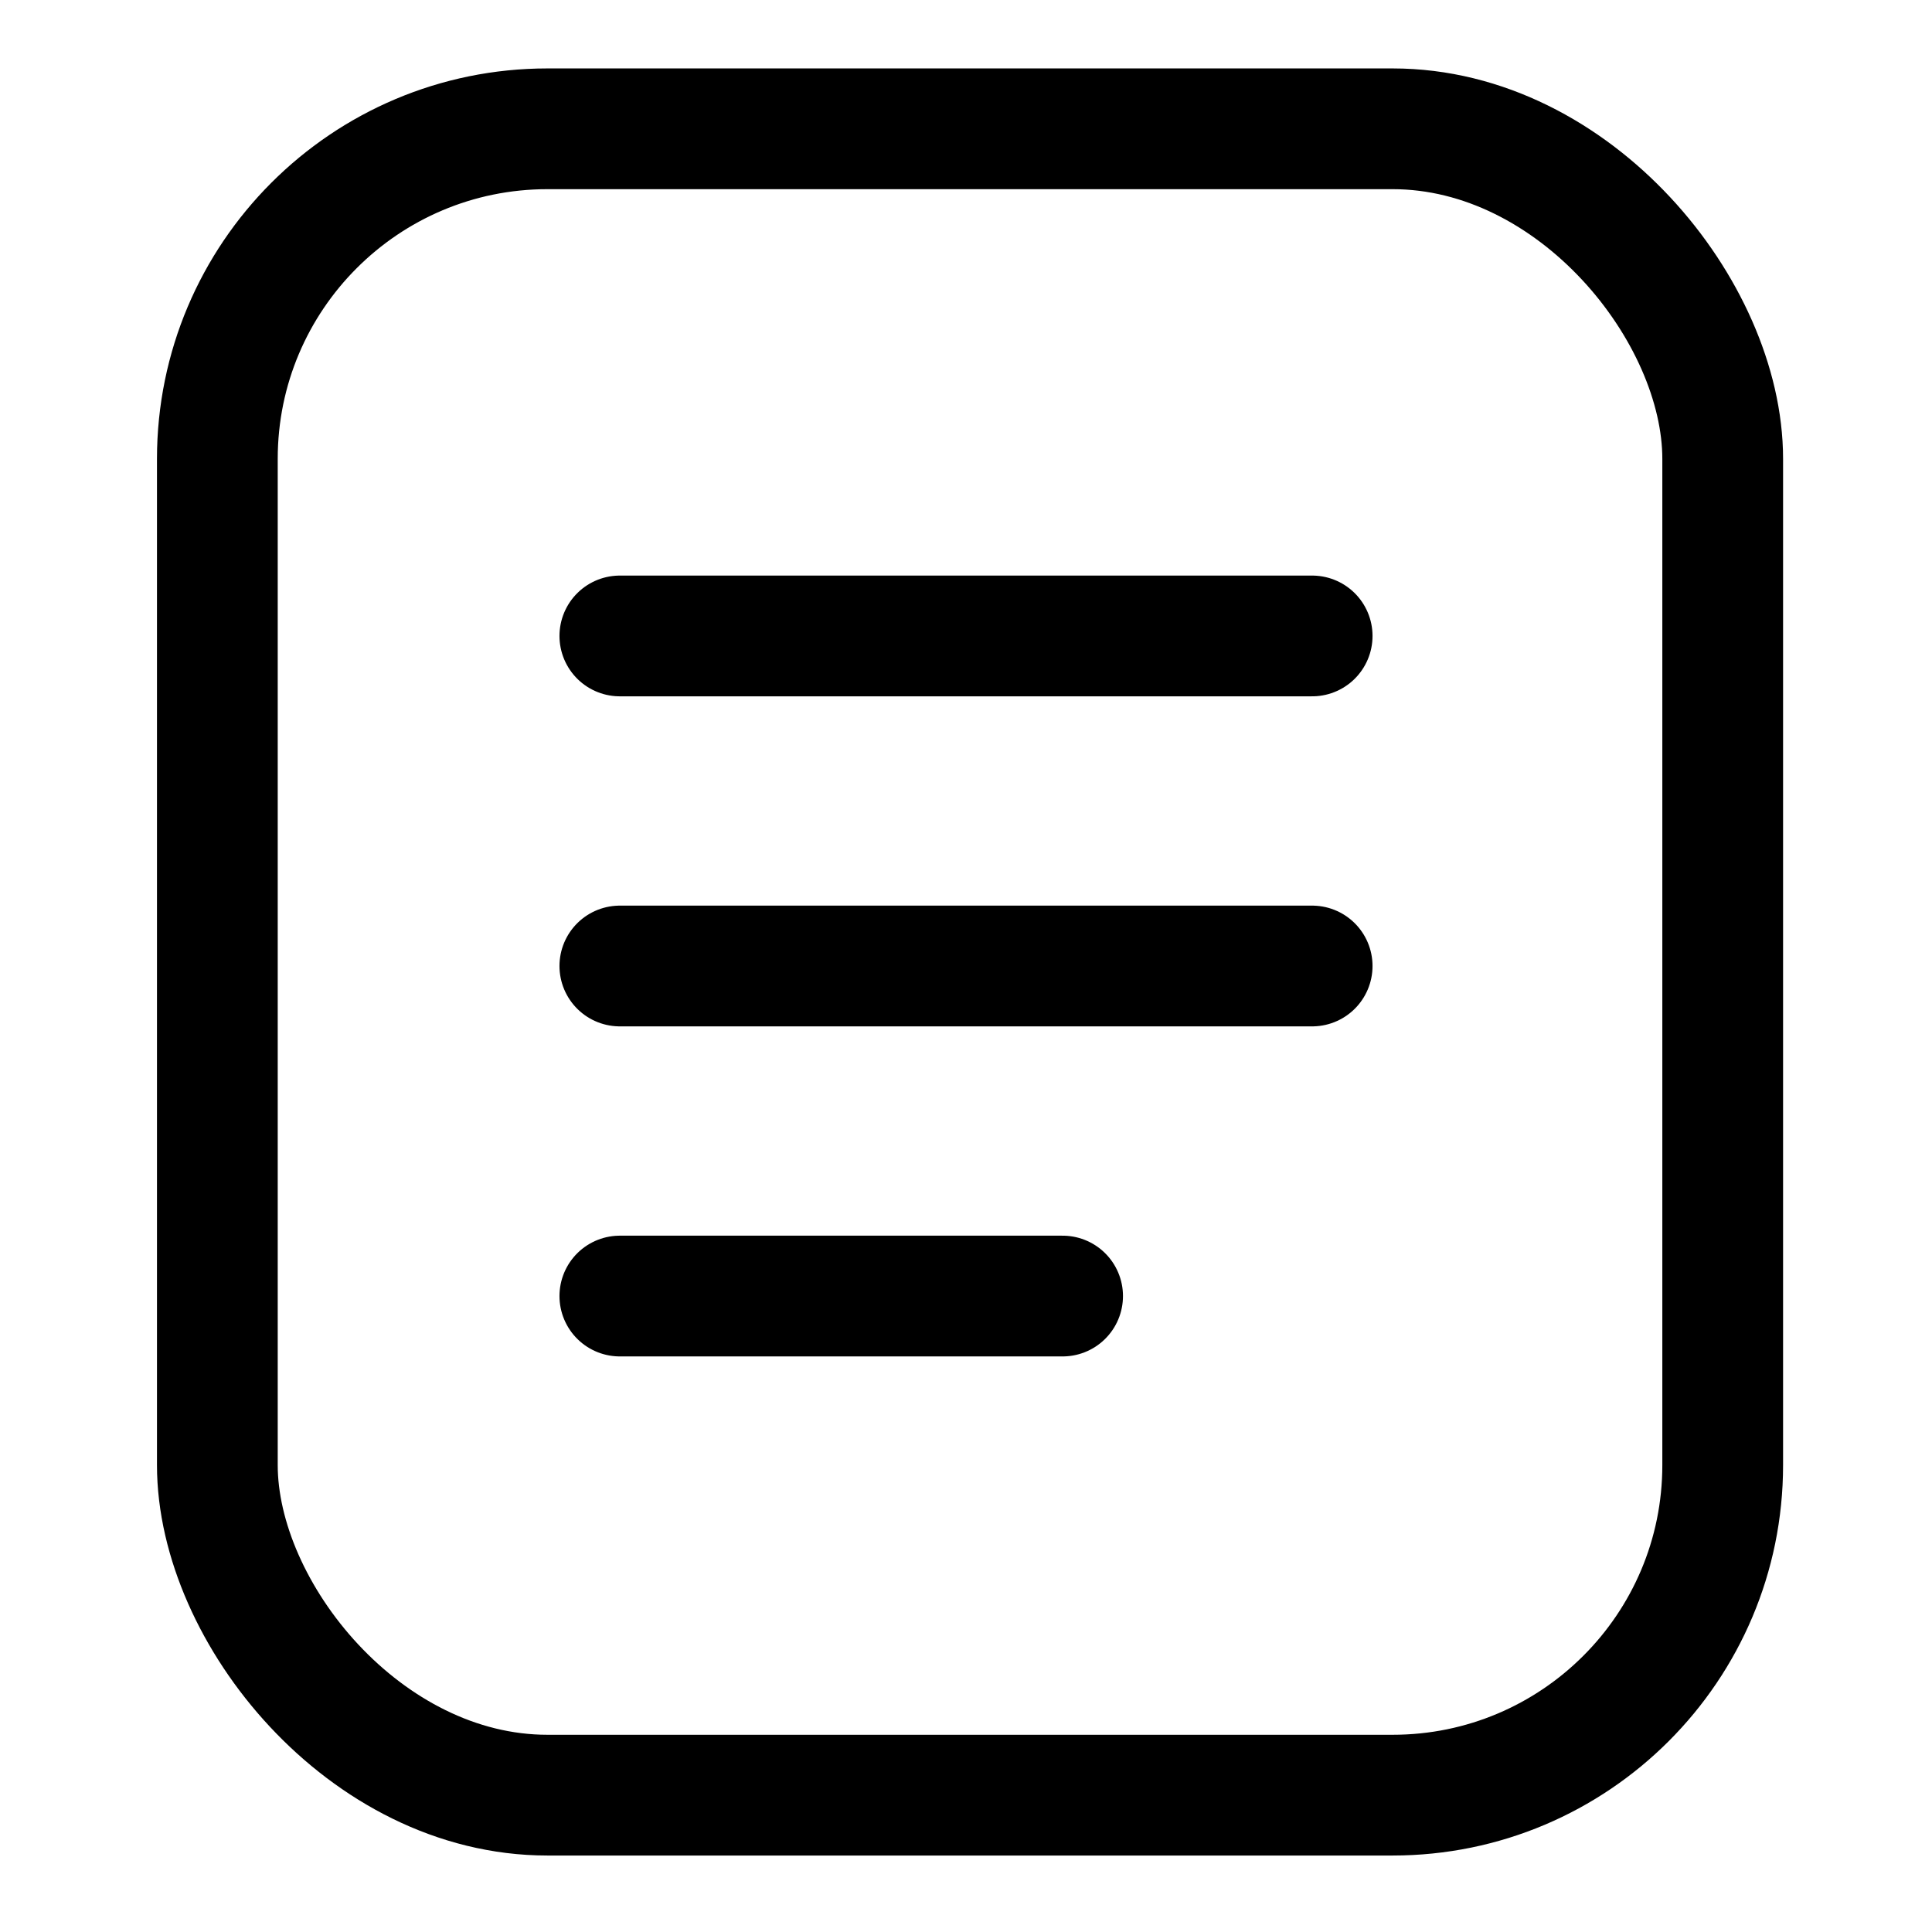
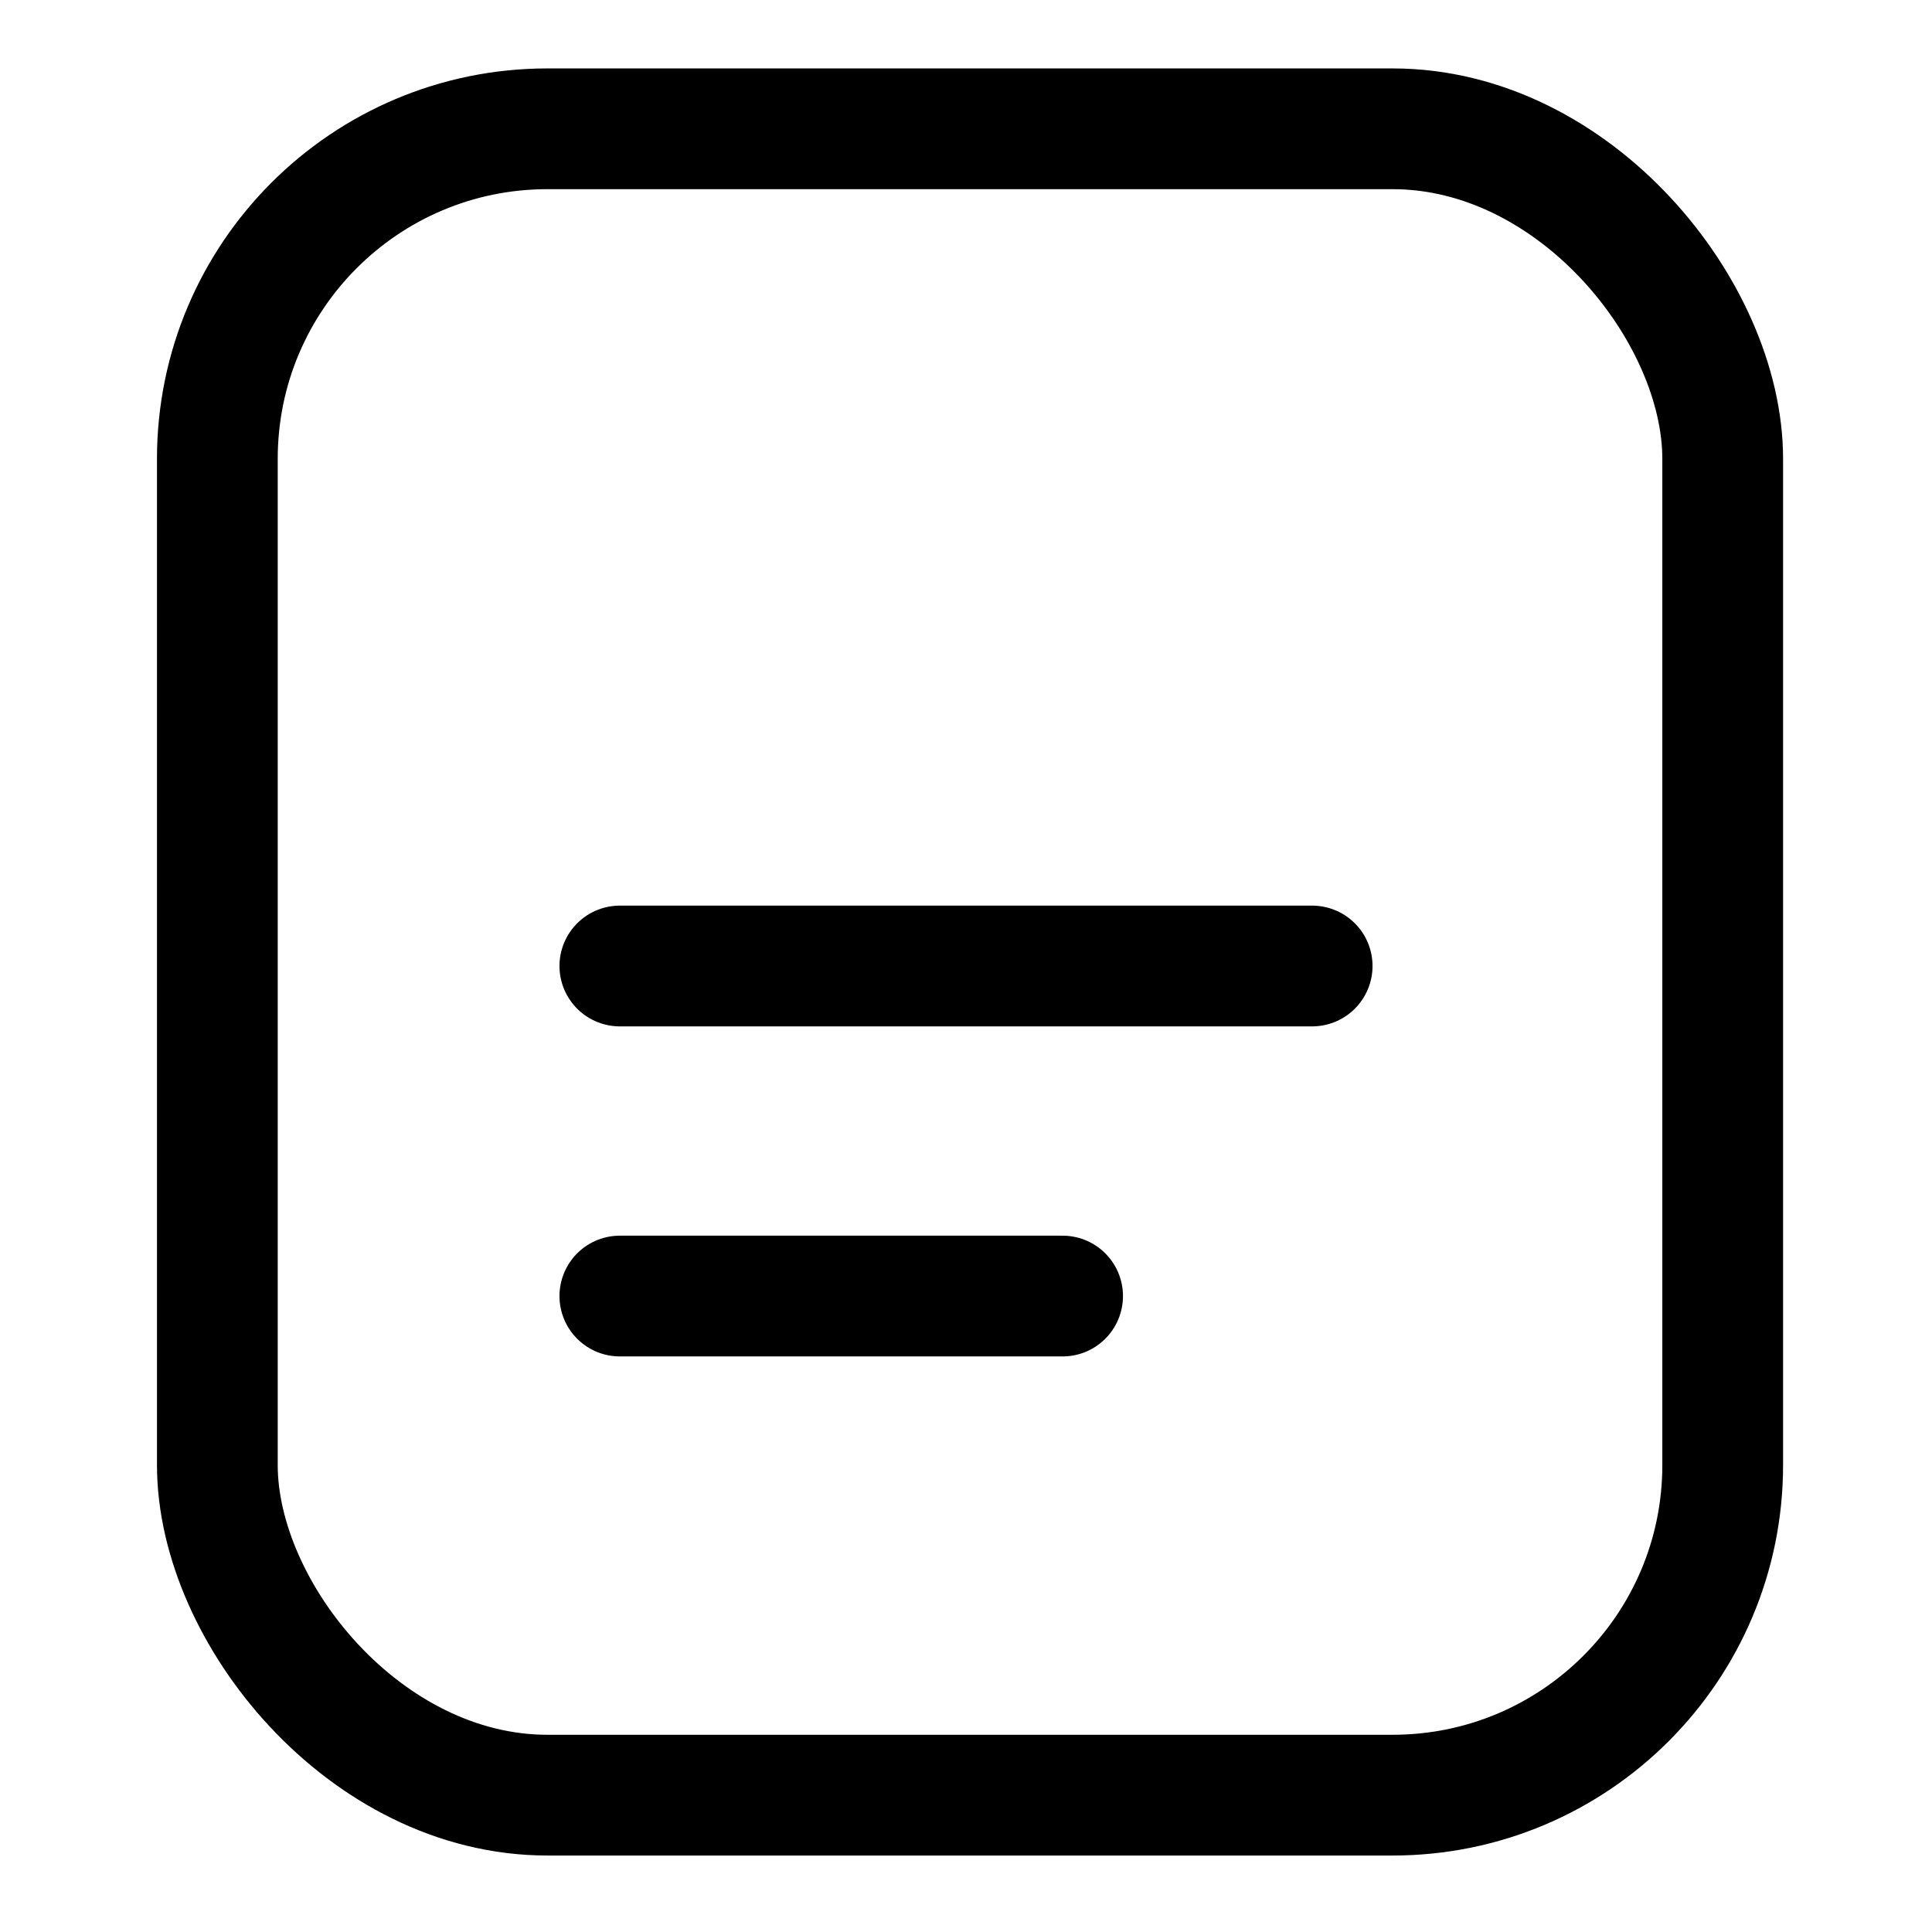
<svg xmlns="http://www.w3.org/2000/svg" id="Layer_1" data-name="Layer 1" version="1.1" viewBox="0 0 24 24">
  <defs>
    <style>
      .cls-1 {
        stroke-linecap: round;
        stroke-linejoin: round;
      }

      .cls-1, .cls-2 {
        fill: none;
        stroke: #000;
        stroke-width: 1.5px;
      }

      .cls-2 {
        stroke-miterlimit: 10;
      }
    </style>
  </defs>
  <rect class="cls-2" x="2.7" y="1.6" width="18.7" height="20.7" rx="4.1" ry="4.1" />
-   <line class="cls-1" x1="7.7" y1="7.9" x2="16.3" y2="7.9" />
  <line class="cls-1" x1="7.7" y1="12" x2="16.3" y2="12" />
  <line class="cls-1" x1="7.7" y1="16.1" x2="13.2" y2="16.1" />
</svg>